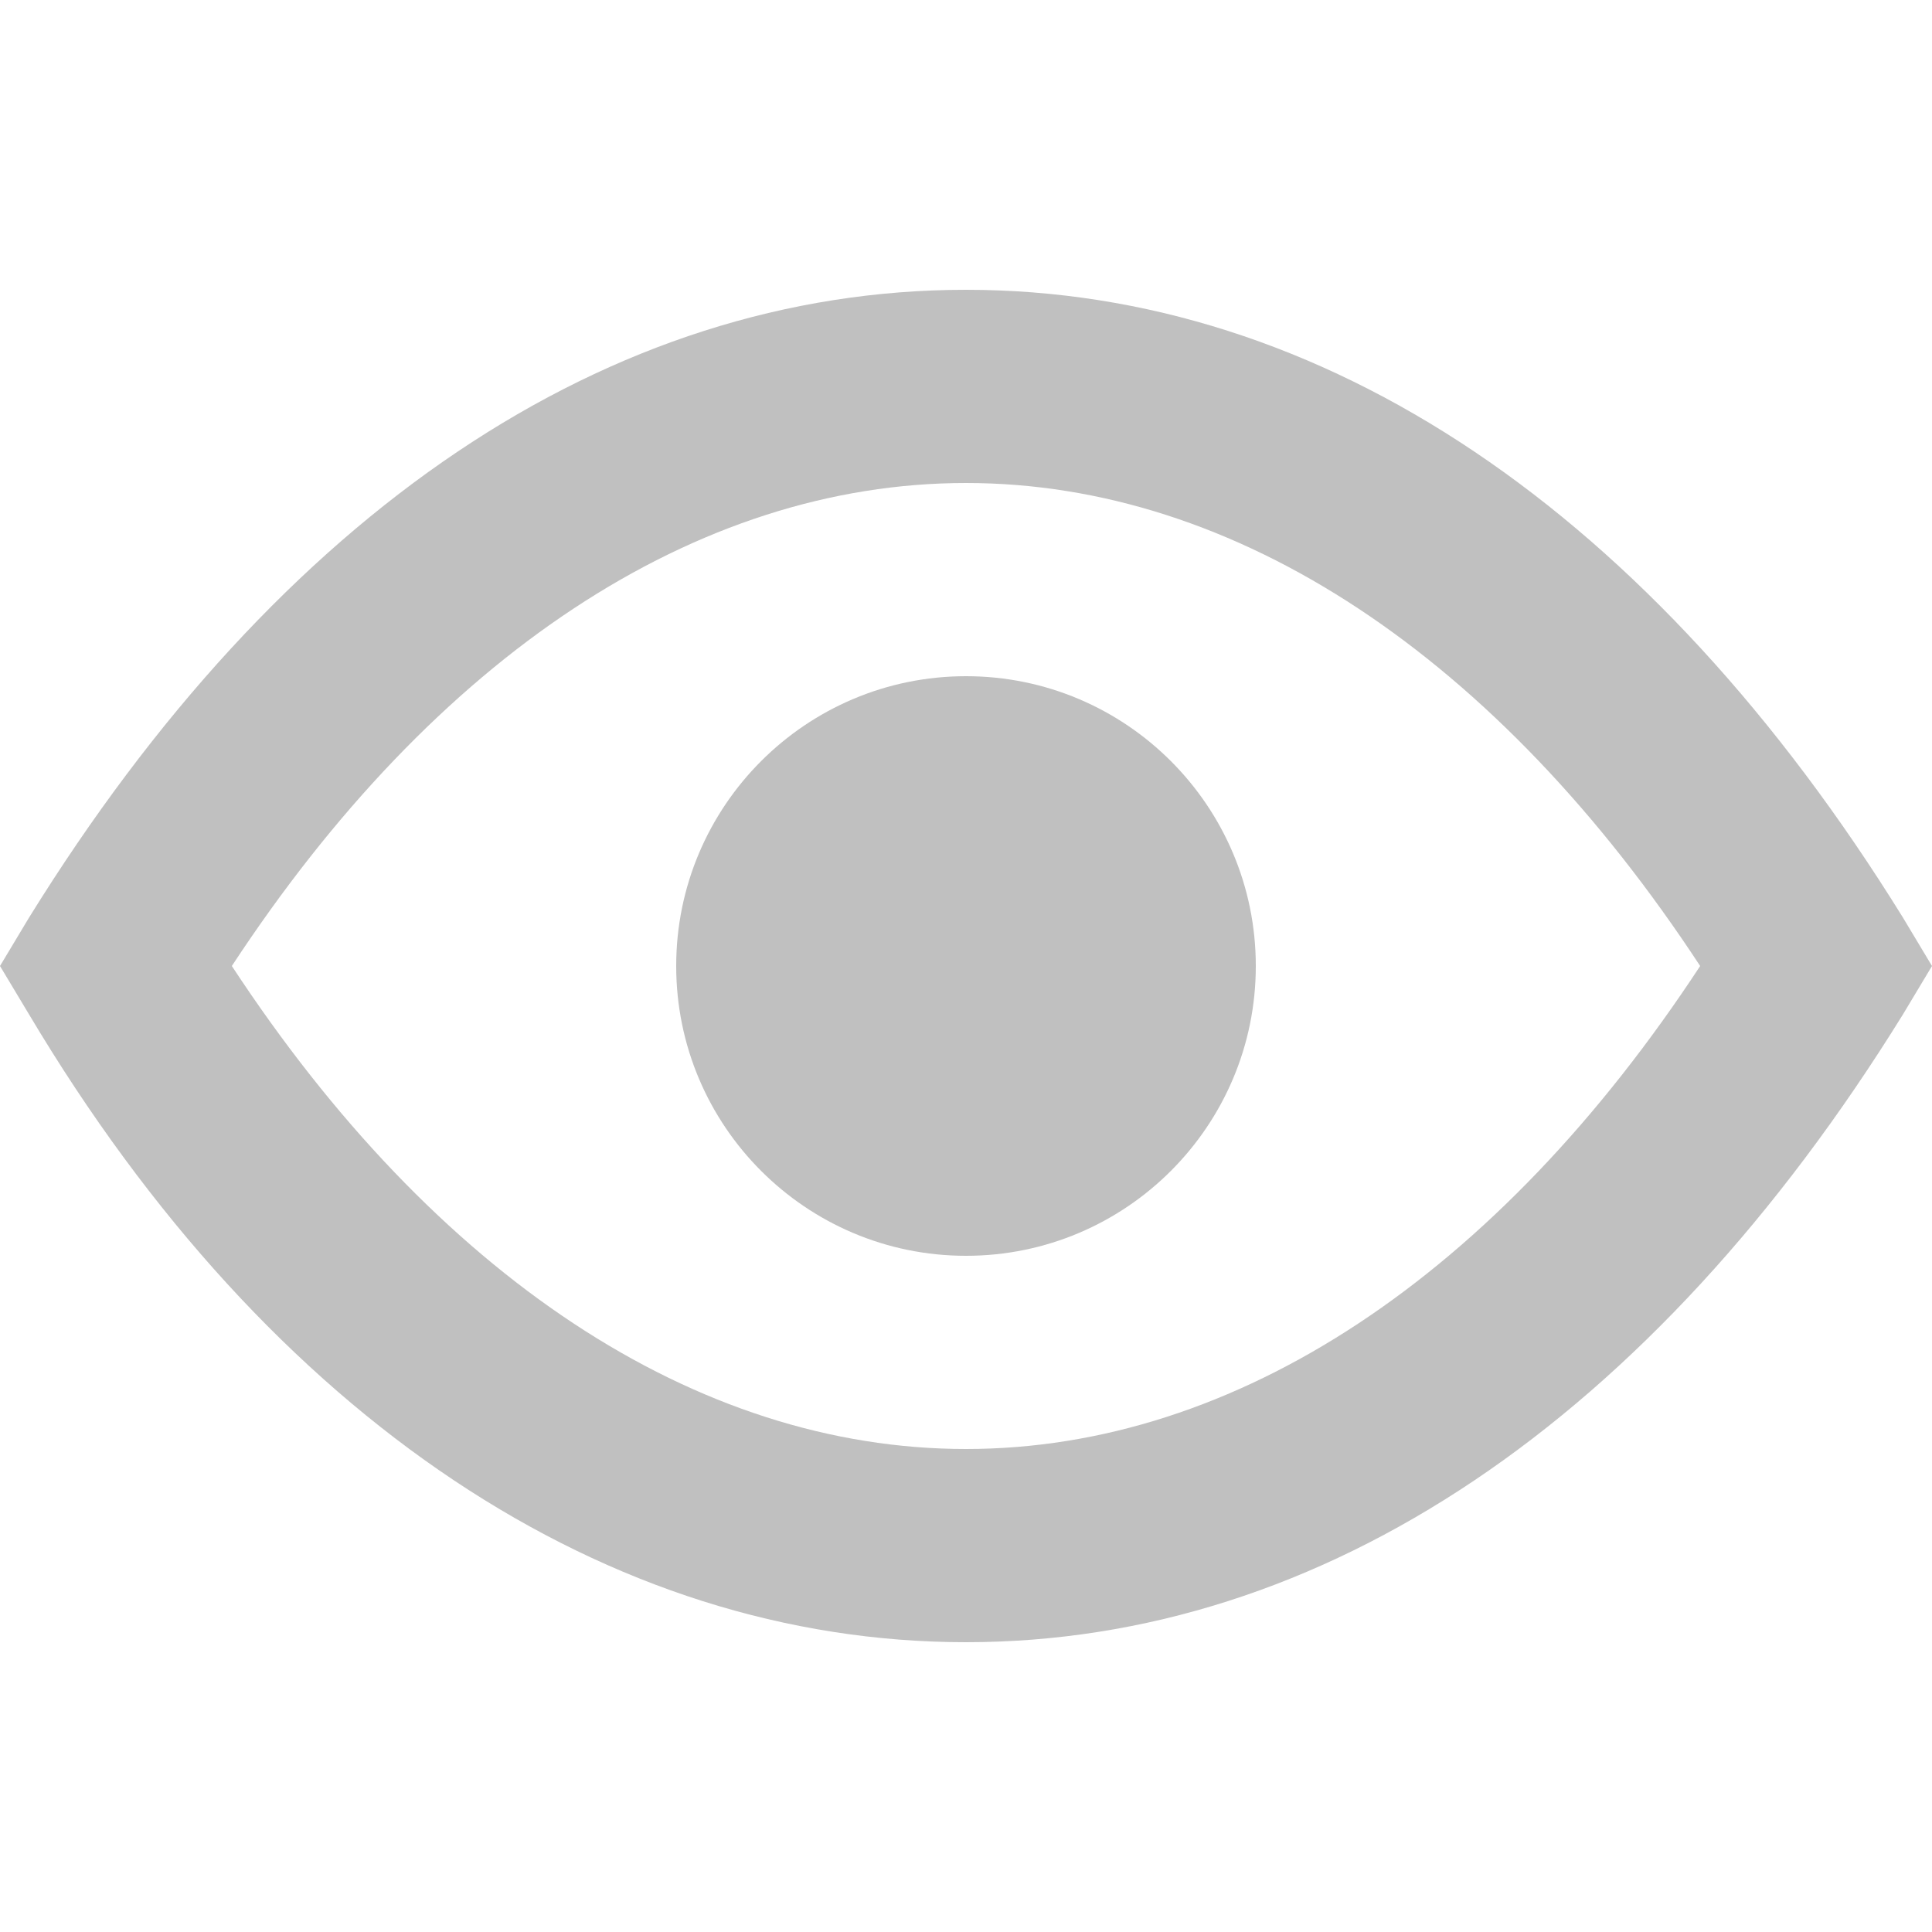
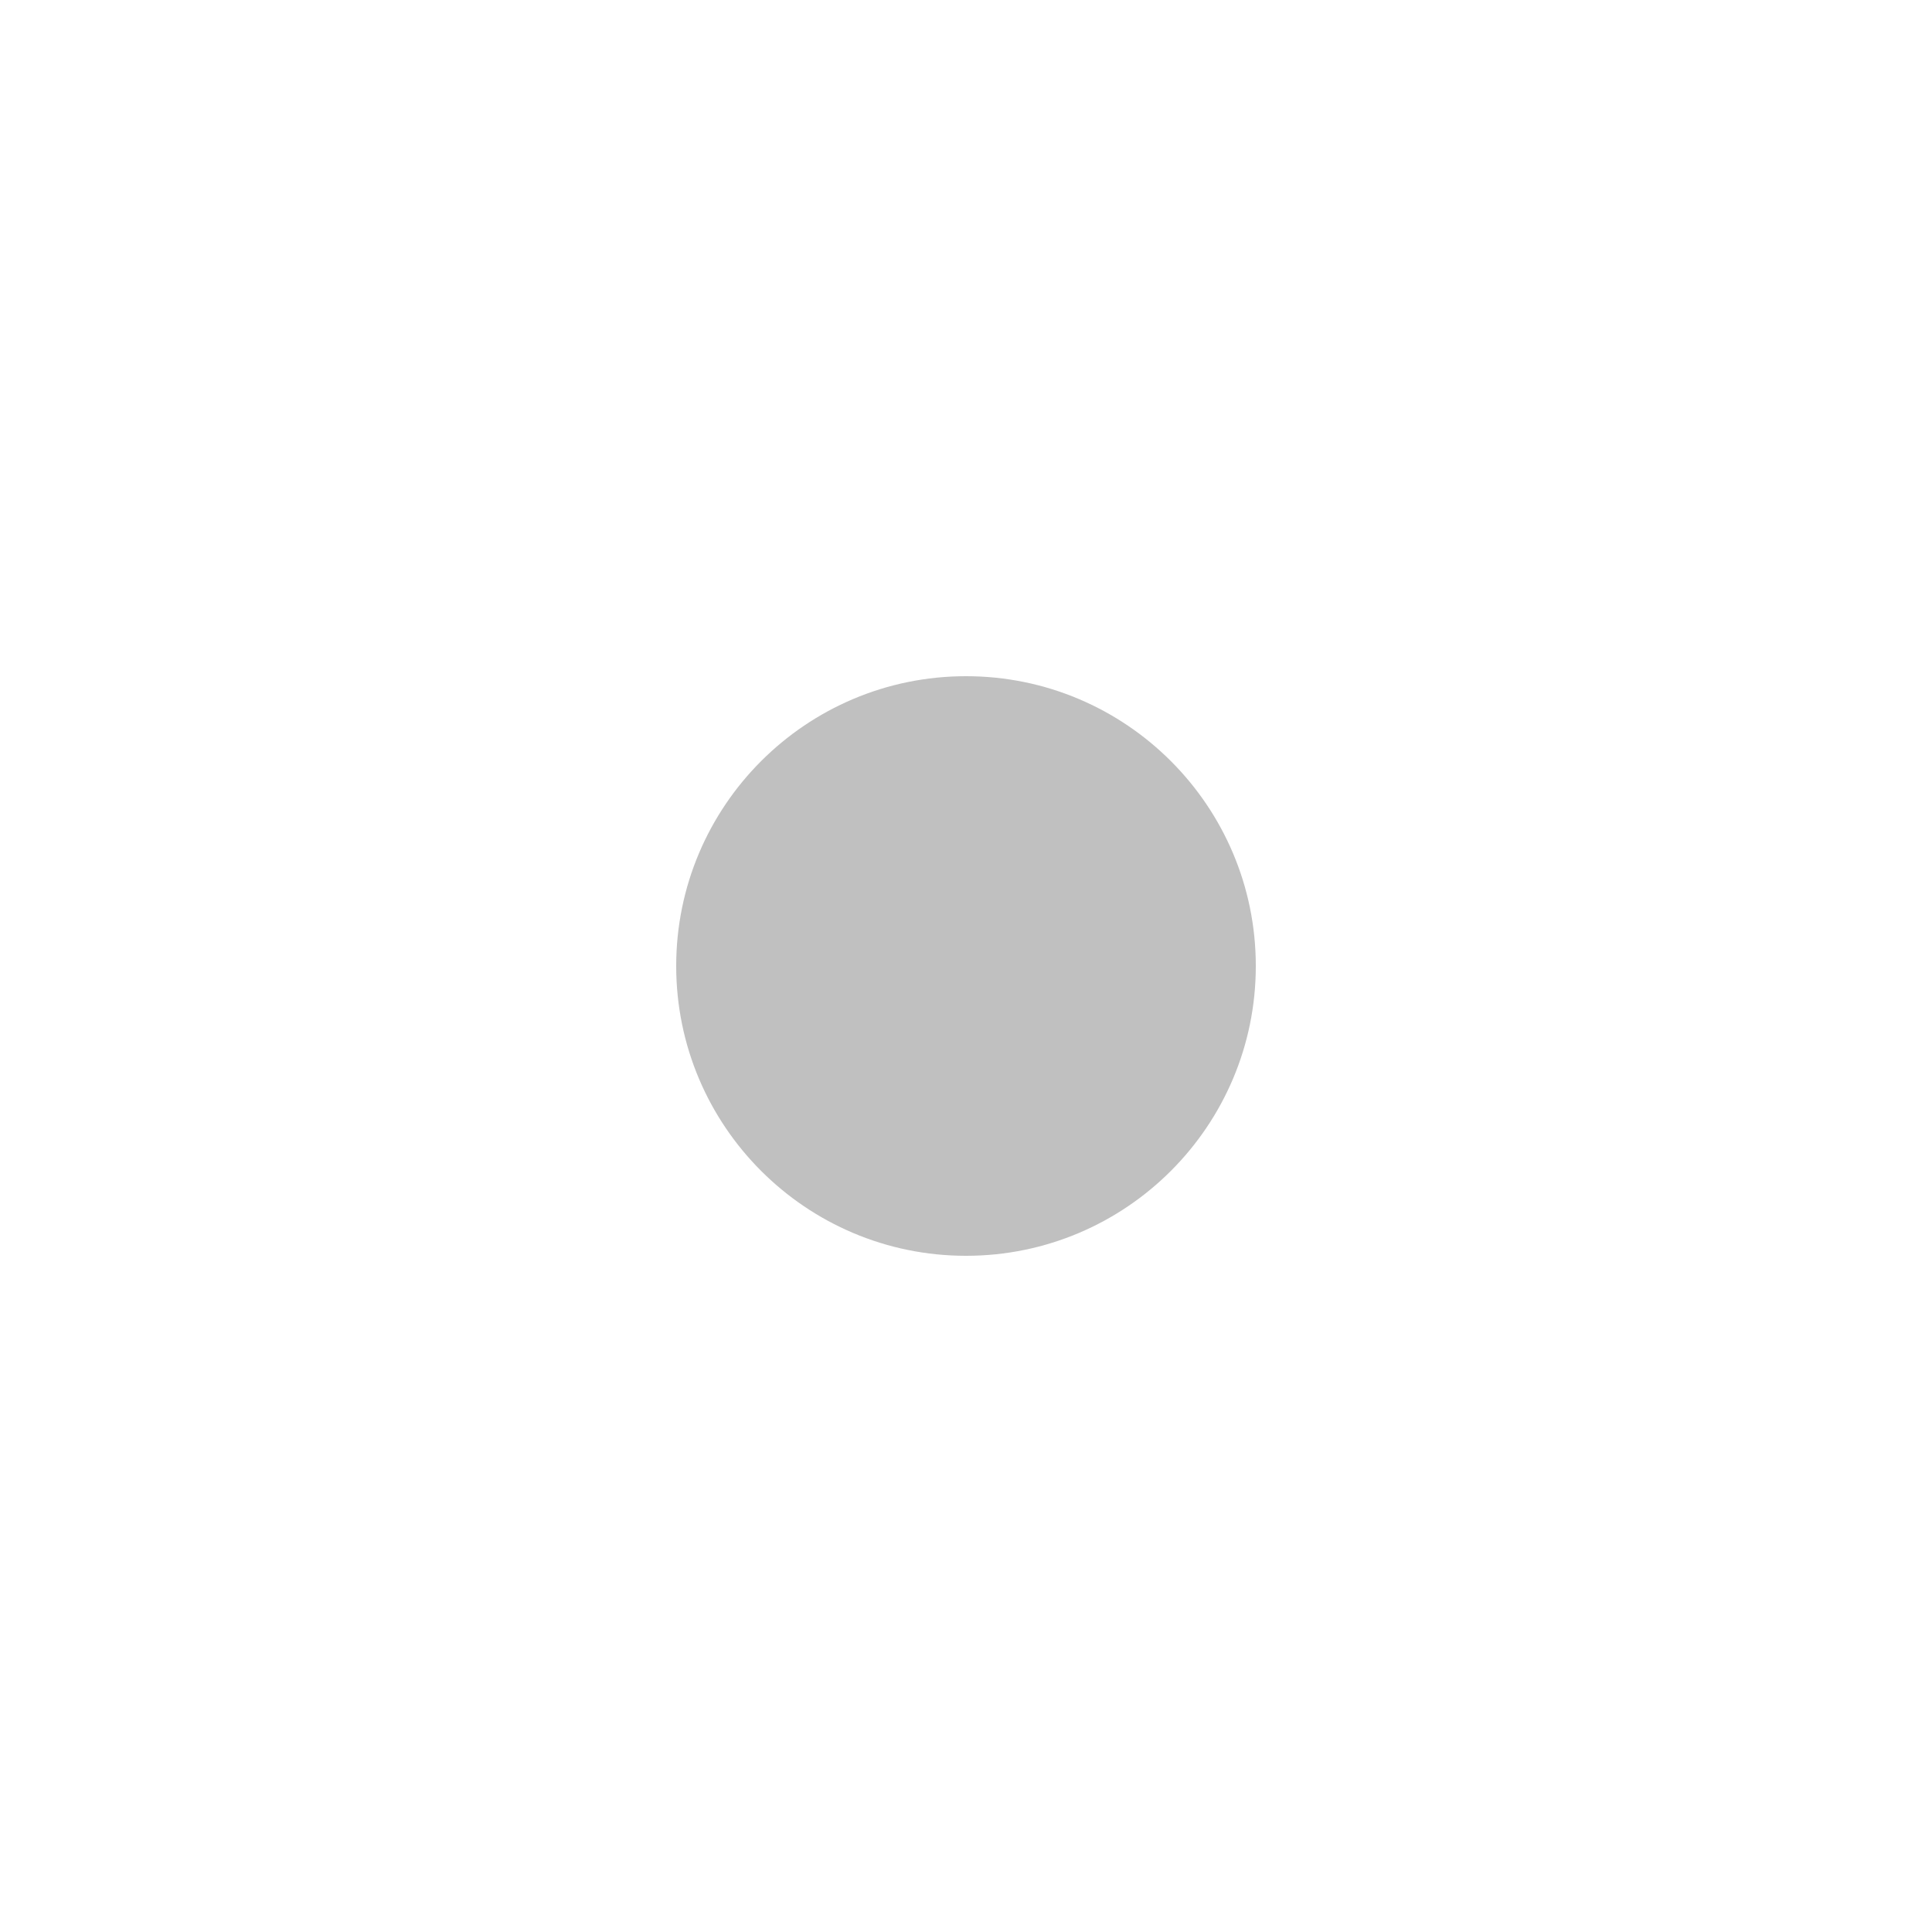
<svg xmlns="http://www.w3.org/2000/svg" id="Livello_1" viewBox="0 0 100 100">
  <defs>
    <style>.cls-1{fill:silver;}</style>
  </defs>
  <g id="b">
    <g id="c">
      <g>
-         <path class="cls-1" d="M98.5,47.5c-13-21-30-32.5-48.5-32.5S14.5,26.5,1.5,47.5l-1.5,2.5,1.5,2.5c12.5,21,30,32.5,48.5,32.5s35.5-11.5,48.5-32.5l1.5-2.5-1.5-2.5Zm-48.5,27.5c-14,0-27.5-9-38-25,10.5-16,24-25,38-25s27.5,9,38,25c-10.5,16-24,25-38,25h0Z" />
        <path class="cls-1" d="M65,50c0,8.28-6.72,15-15,15s-15-6.72-15-15,6.72-15,15-15,15,6.72,15,15" />
      </g>
    </g>
  </g>
</svg>